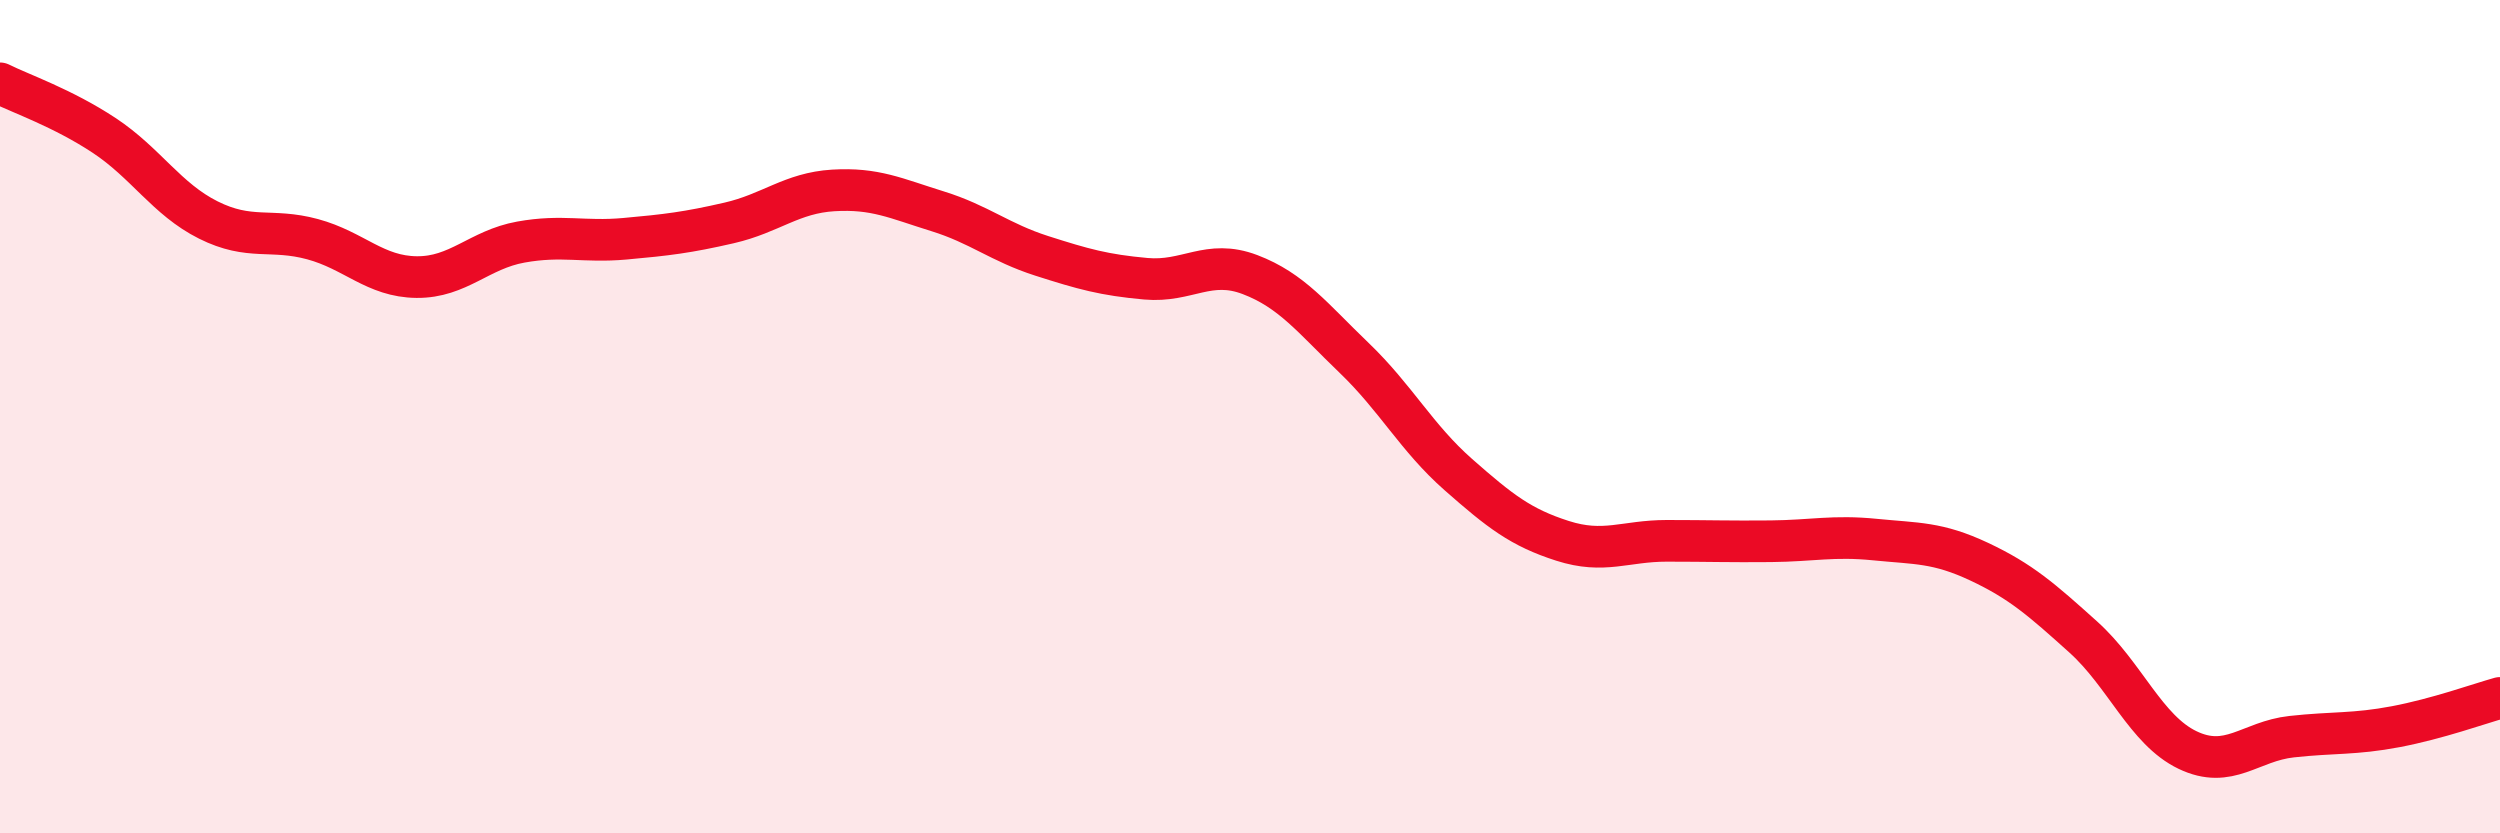
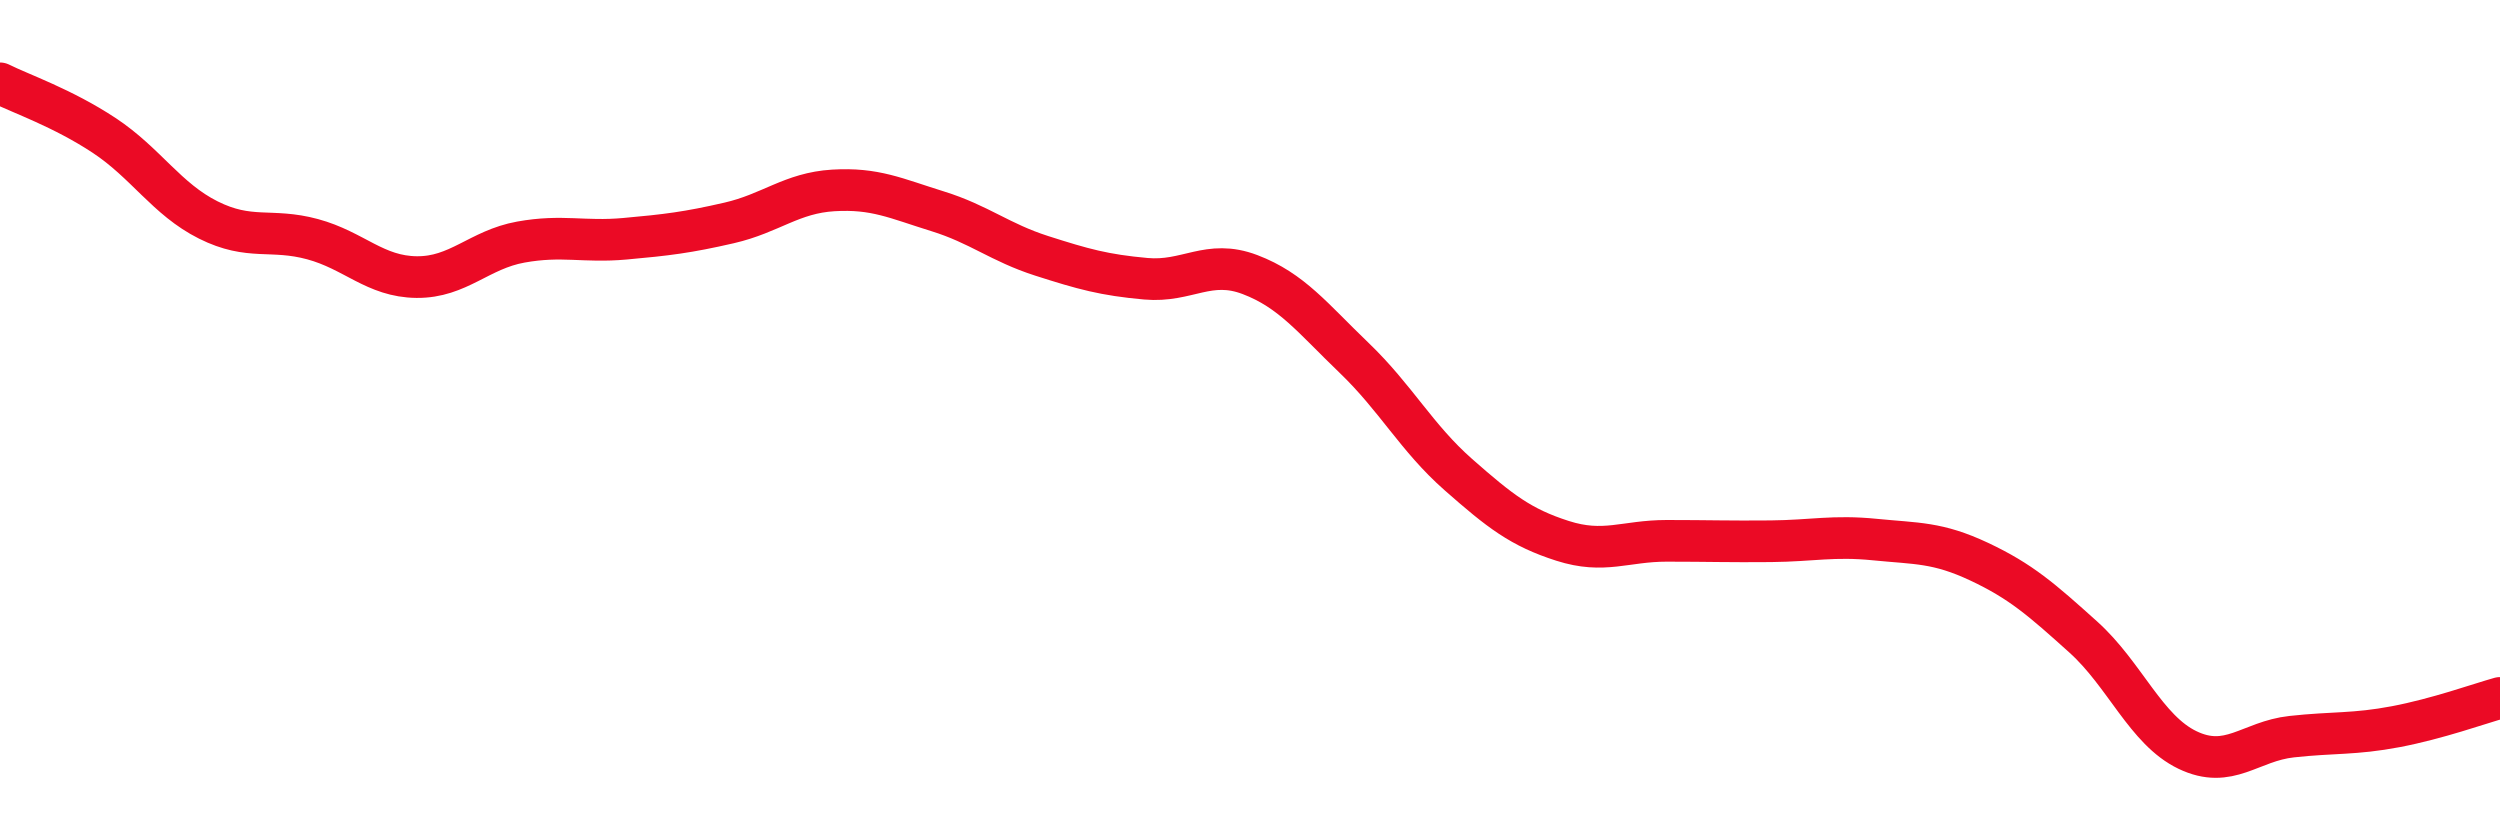
<svg xmlns="http://www.w3.org/2000/svg" width="60" height="20" viewBox="0 0 60 20">
-   <path d="M 0,2 C 0.5,2.25 1.5,2.59 2.5,3.25 C 3.5,3.91 4,4.78 5,5.28 C 6,5.78 6.5,5.47 7.5,5.74 C 8.5,6.01 9,6.64 10,6.65 C 11,6.66 11.5,5.99 12.5,5.81 C 13.5,5.63 14,5.82 15,5.73 C 16,5.64 16.5,5.58 17.5,5.35 C 18.5,5.12 19,4.63 20,4.57 C 21,4.51 21.5,4.76 22.5,5.07 C 23.5,5.38 24,5.82 25,6.14 C 26,6.46 26.5,6.6 27.5,6.69 C 28.5,6.78 29,6.21 30,6.59 C 31,6.97 31.5,7.63 32.5,8.59 C 33.5,9.55 34,10.51 35,11.39 C 36,12.27 36.5,12.66 37.5,12.98 C 38.5,13.3 39,12.98 40,12.98 C 41,12.98 41.5,13 42.5,12.99 C 43.5,12.98 44,12.85 45,12.95 C 46,13.05 46.5,13.01 47.5,13.48 C 48.5,13.95 49,14.39 50,15.29 C 51,16.19 51.5,17.52 52.5,18 C 53.5,18.48 54,17.79 55,17.68 C 56,17.57 56.5,17.63 57.5,17.44 C 58.5,17.25 59.5,16.89 60,16.75L60 20L0 20Z" fill="#EB0A25" opacity="0.1" stroke-linecap="round" stroke-linejoin="round" />
  <path d="M 0,2 C 0.5,2.25 1.5,2.59 2.5,3.25 C 3.5,3.91 4,4.78 5,5.28 C 6,5.78 6.5,5.47 7.5,5.74 C 8.5,6.01 9,6.64 10,6.65 C 11,6.66 11.5,5.99 12.5,5.81 C 13.5,5.63 14,5.82 15,5.73 C 16,5.64 16.5,5.58 17.5,5.35 C 18.5,5.12 19,4.63 20,4.57 C 21,4.51 21.5,4.76 22.5,5.07 C 23.5,5.38 24,5.82 25,6.14 C 26,6.46 26.5,6.6 27.5,6.69 C 28.5,6.78 29,6.21 30,6.59 C 31,6.97 31.5,7.63 32.5,8.59 C 33.5,9.55 34,10.51 35,11.39 C 36,12.27 36.5,12.66 37.5,12.98 C 38.5,13.3 39,12.98 40,12.98 C 41,12.98 41.5,13 42.5,12.99 C 43.5,12.98 44,12.85 45,12.95 C 46,13.05 46.5,13.01 47.5,13.48 C 48.5,13.95 49,14.39 50,15.29 C 51,16.19 51.5,17.52 52.5,18 C 53.5,18.48 54,17.79 55,17.68 C 56,17.57 56.5,17.63 57.5,17.44 C 58.5,17.25 59.5,16.89 60,16.75" stroke="#EB0A25" stroke-width="1" fill="none" stroke-linecap="round" stroke-linejoin="round" />
</svg>